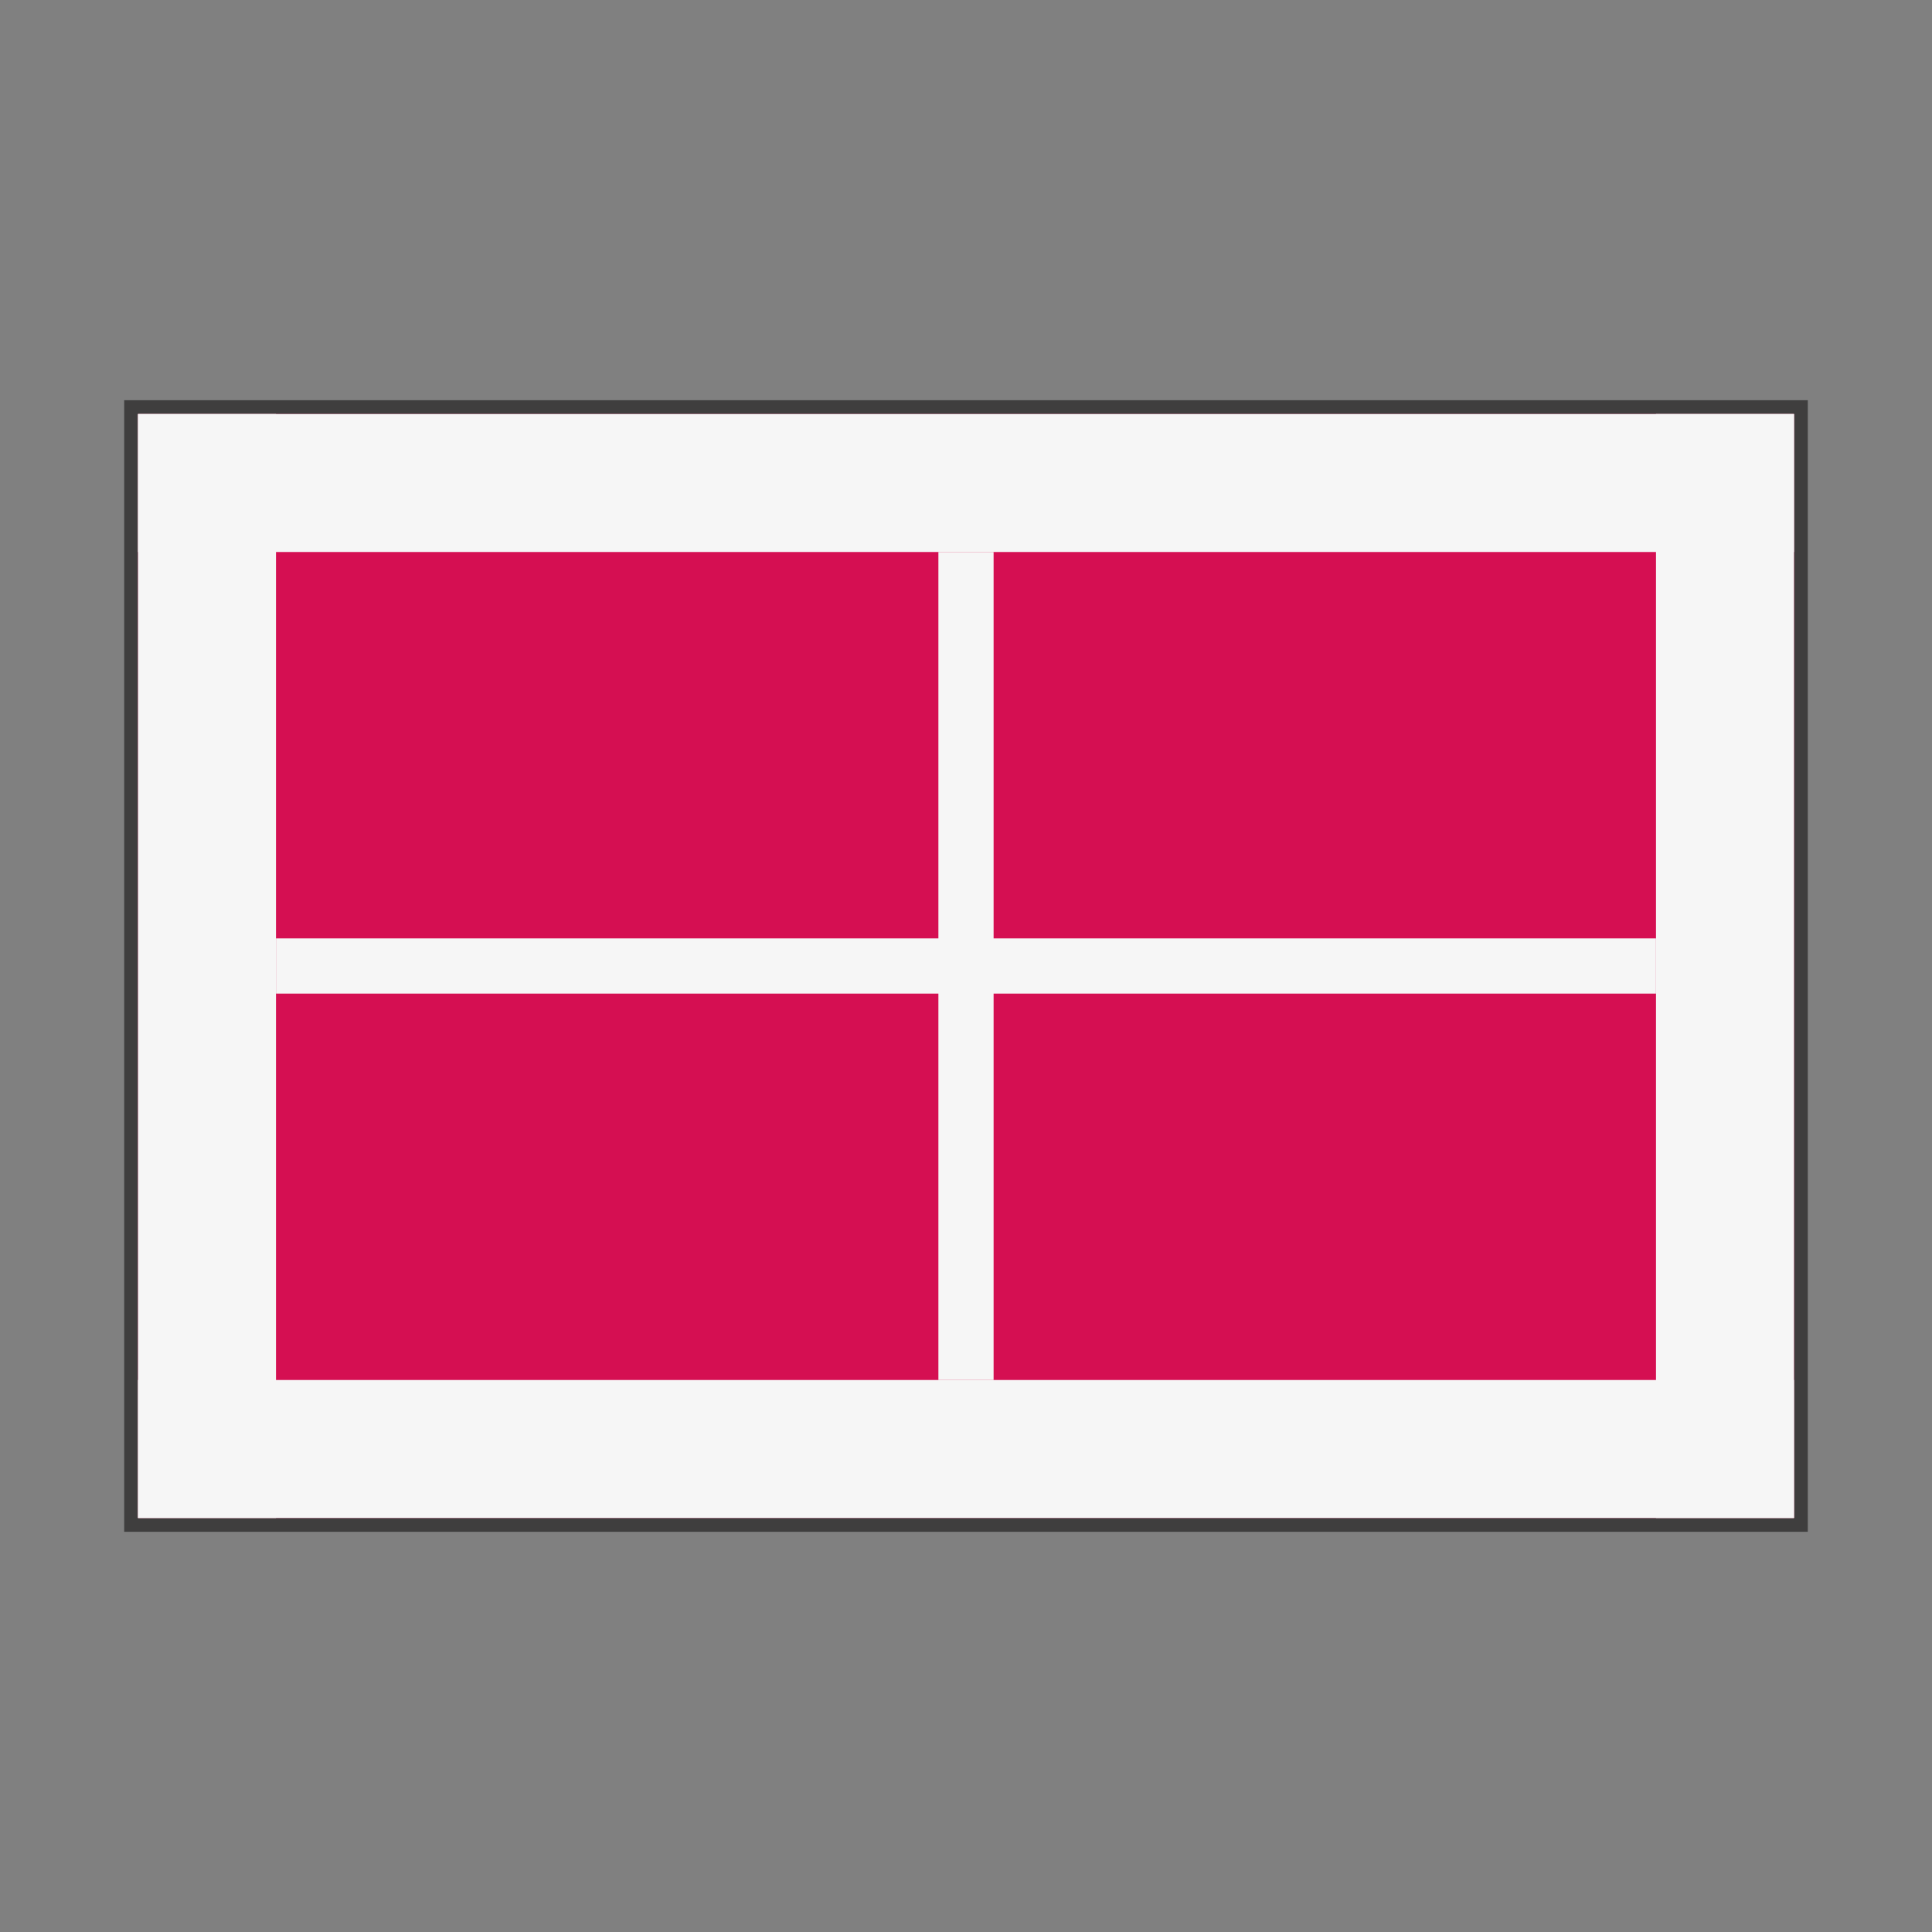
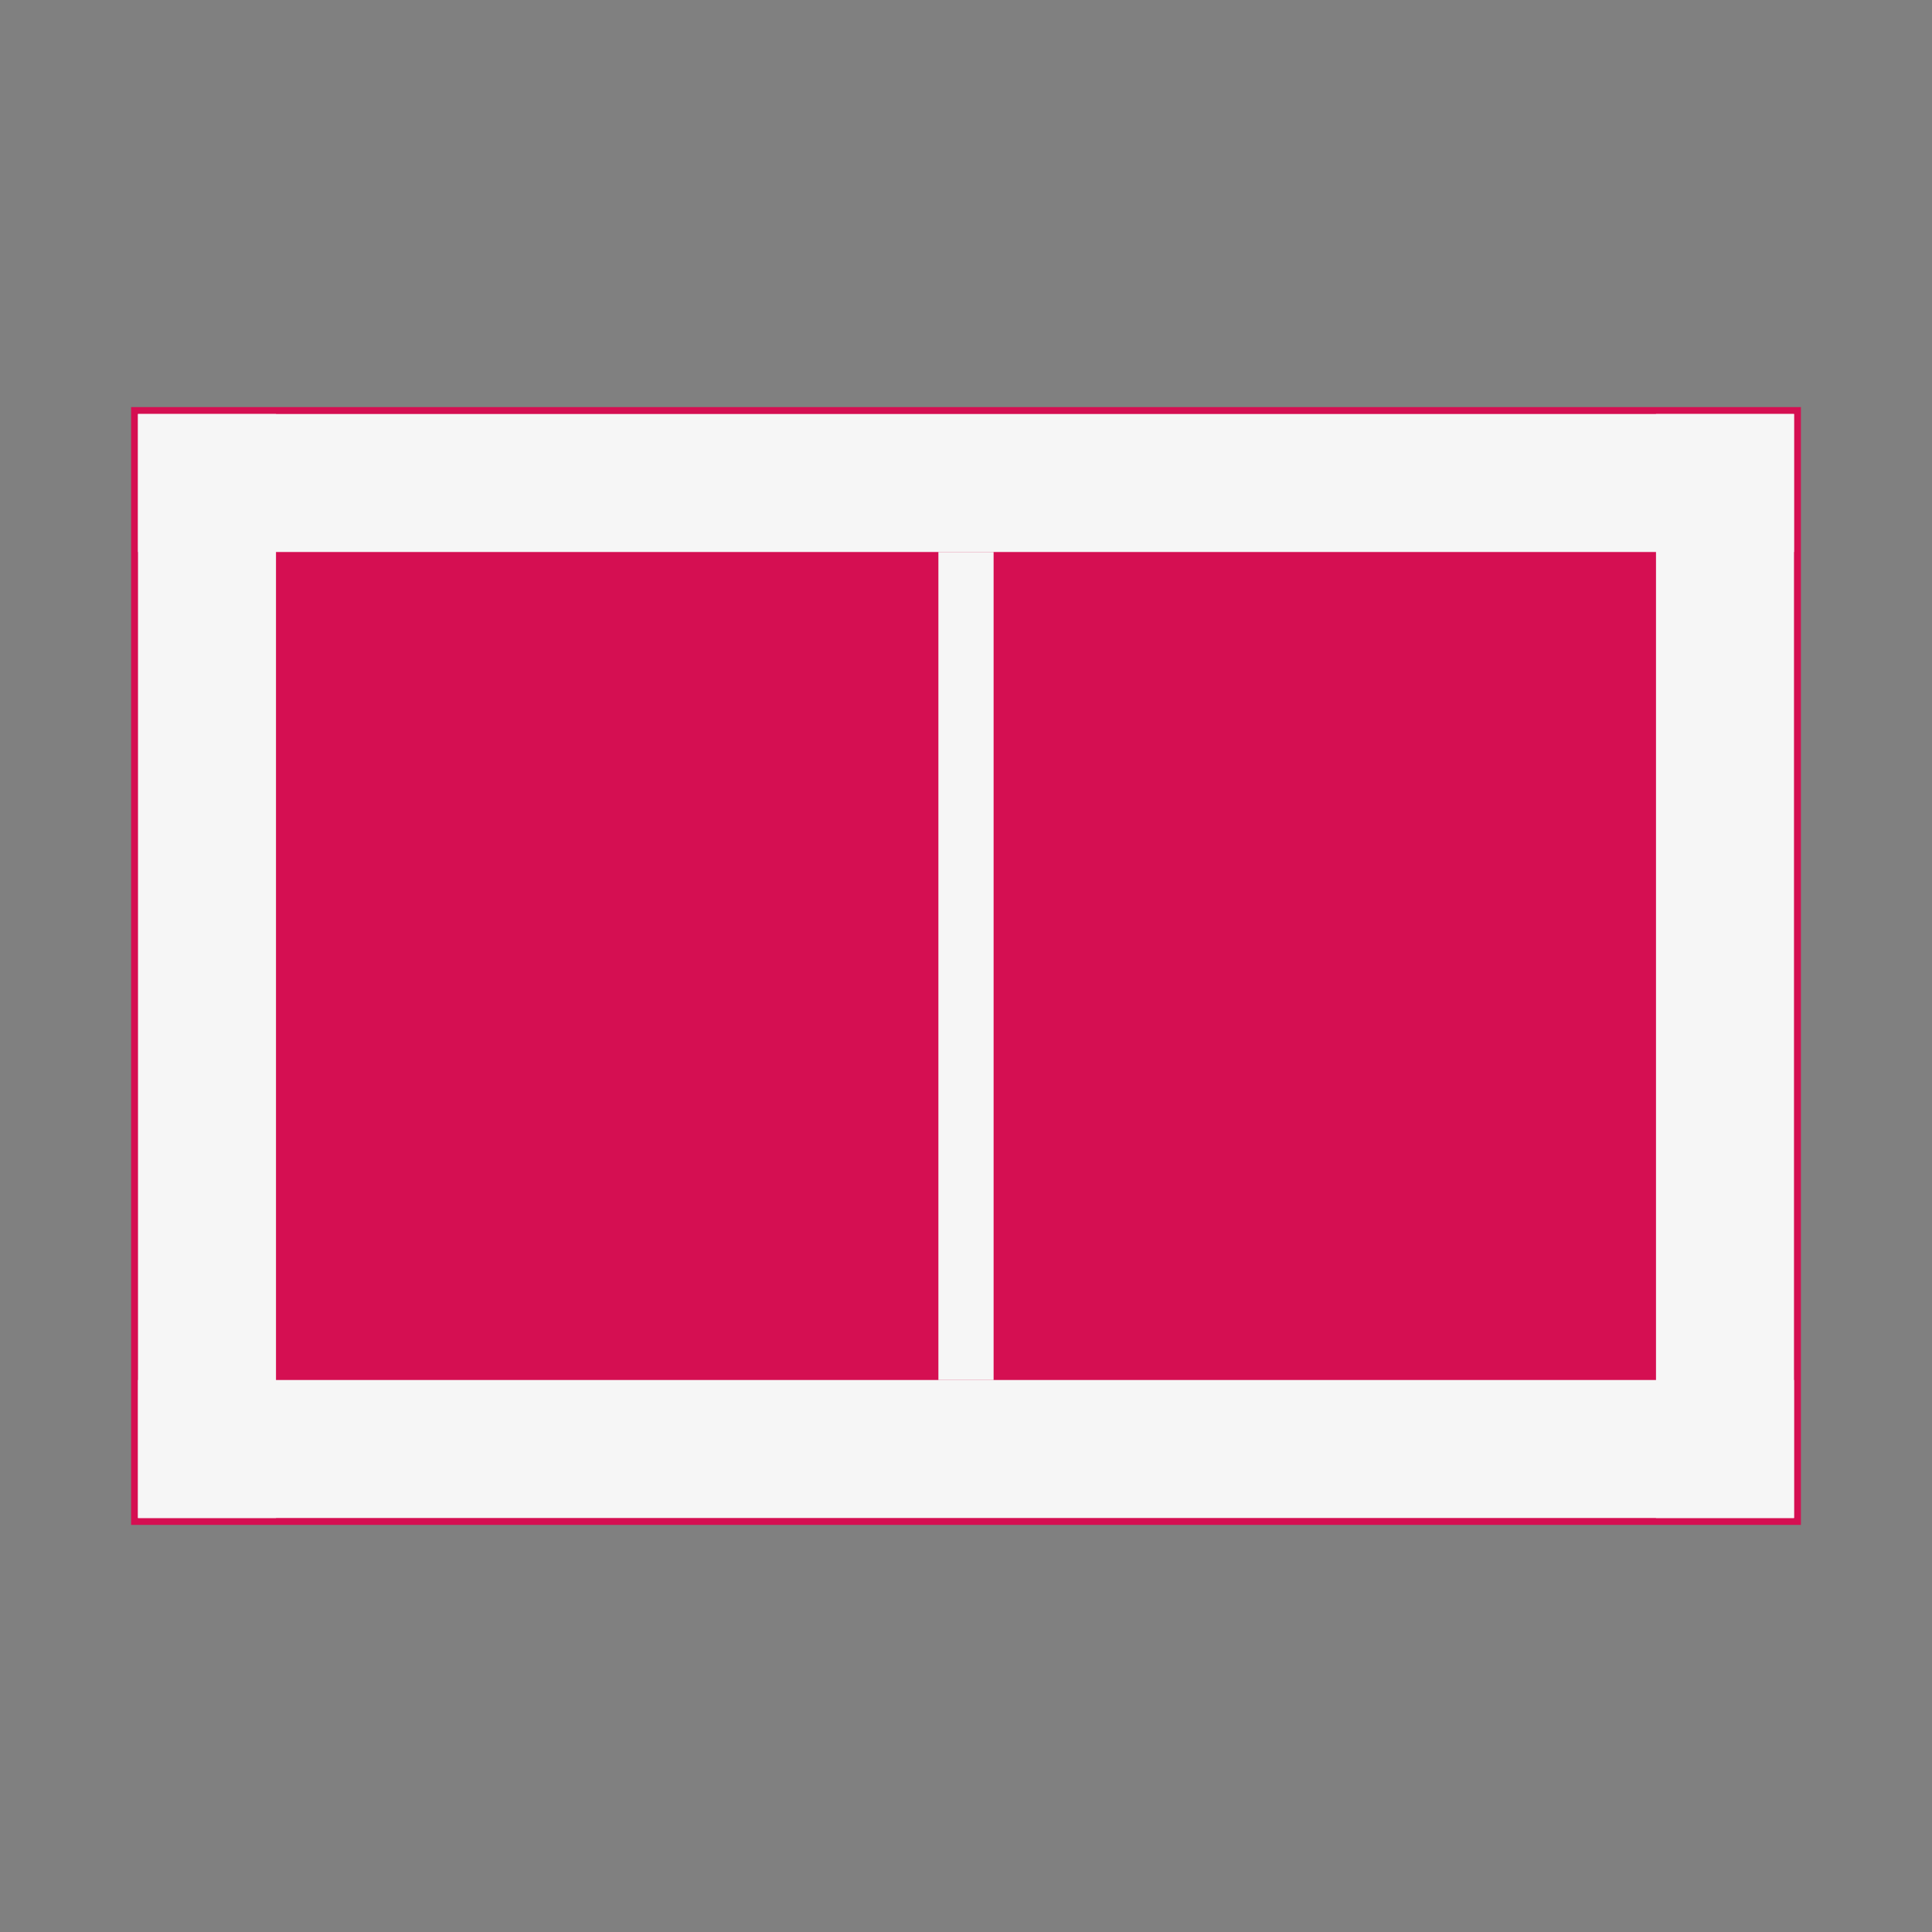
<svg xmlns="http://www.w3.org/2000/svg" viewBox="0 0 140 140">
  <rect x="0" y="0" width="140" height="140" fill="#808080" stroke="none" />
  <g>
    <g>
      <rect x="9.5" y="29.5" fill="#D50F52" width="121" height="81" />
-       <path fill="#3F3E3E" d="M130,30v80H10V30H130 M131,29h-1H10H9v1v80v1h1h120h1v-1V30V29L131,29z" />
    </g>
    <g>
      <rect x="10" y="30" fill="#F6F6F6" width="120" height="10" />
    </g>
    <g>
      <rect x="10" y="100" fill="#F6F6F6" width="120" height="10" />
    </g>
    <rect x="10" y="30" fill="#F6F6F6" width="10" height="80" />
    <rect x="120" y="30" fill="#F6F6F6" width="10" height="80" />
    <rect x="68" y="40" transform="matrix(-1 -1.224647e-16 1.224647e-16 -1 140 140)" fill="#F6F6F6" width="4" height="60" />
-     <rect x="68" y="20" transform="matrix(-1.836970e-16 1 -1 -1.836970e-16 140 1.421085e-14)" fill="#F6F6F6" width="4" height="100" />
  </g>
</svg>